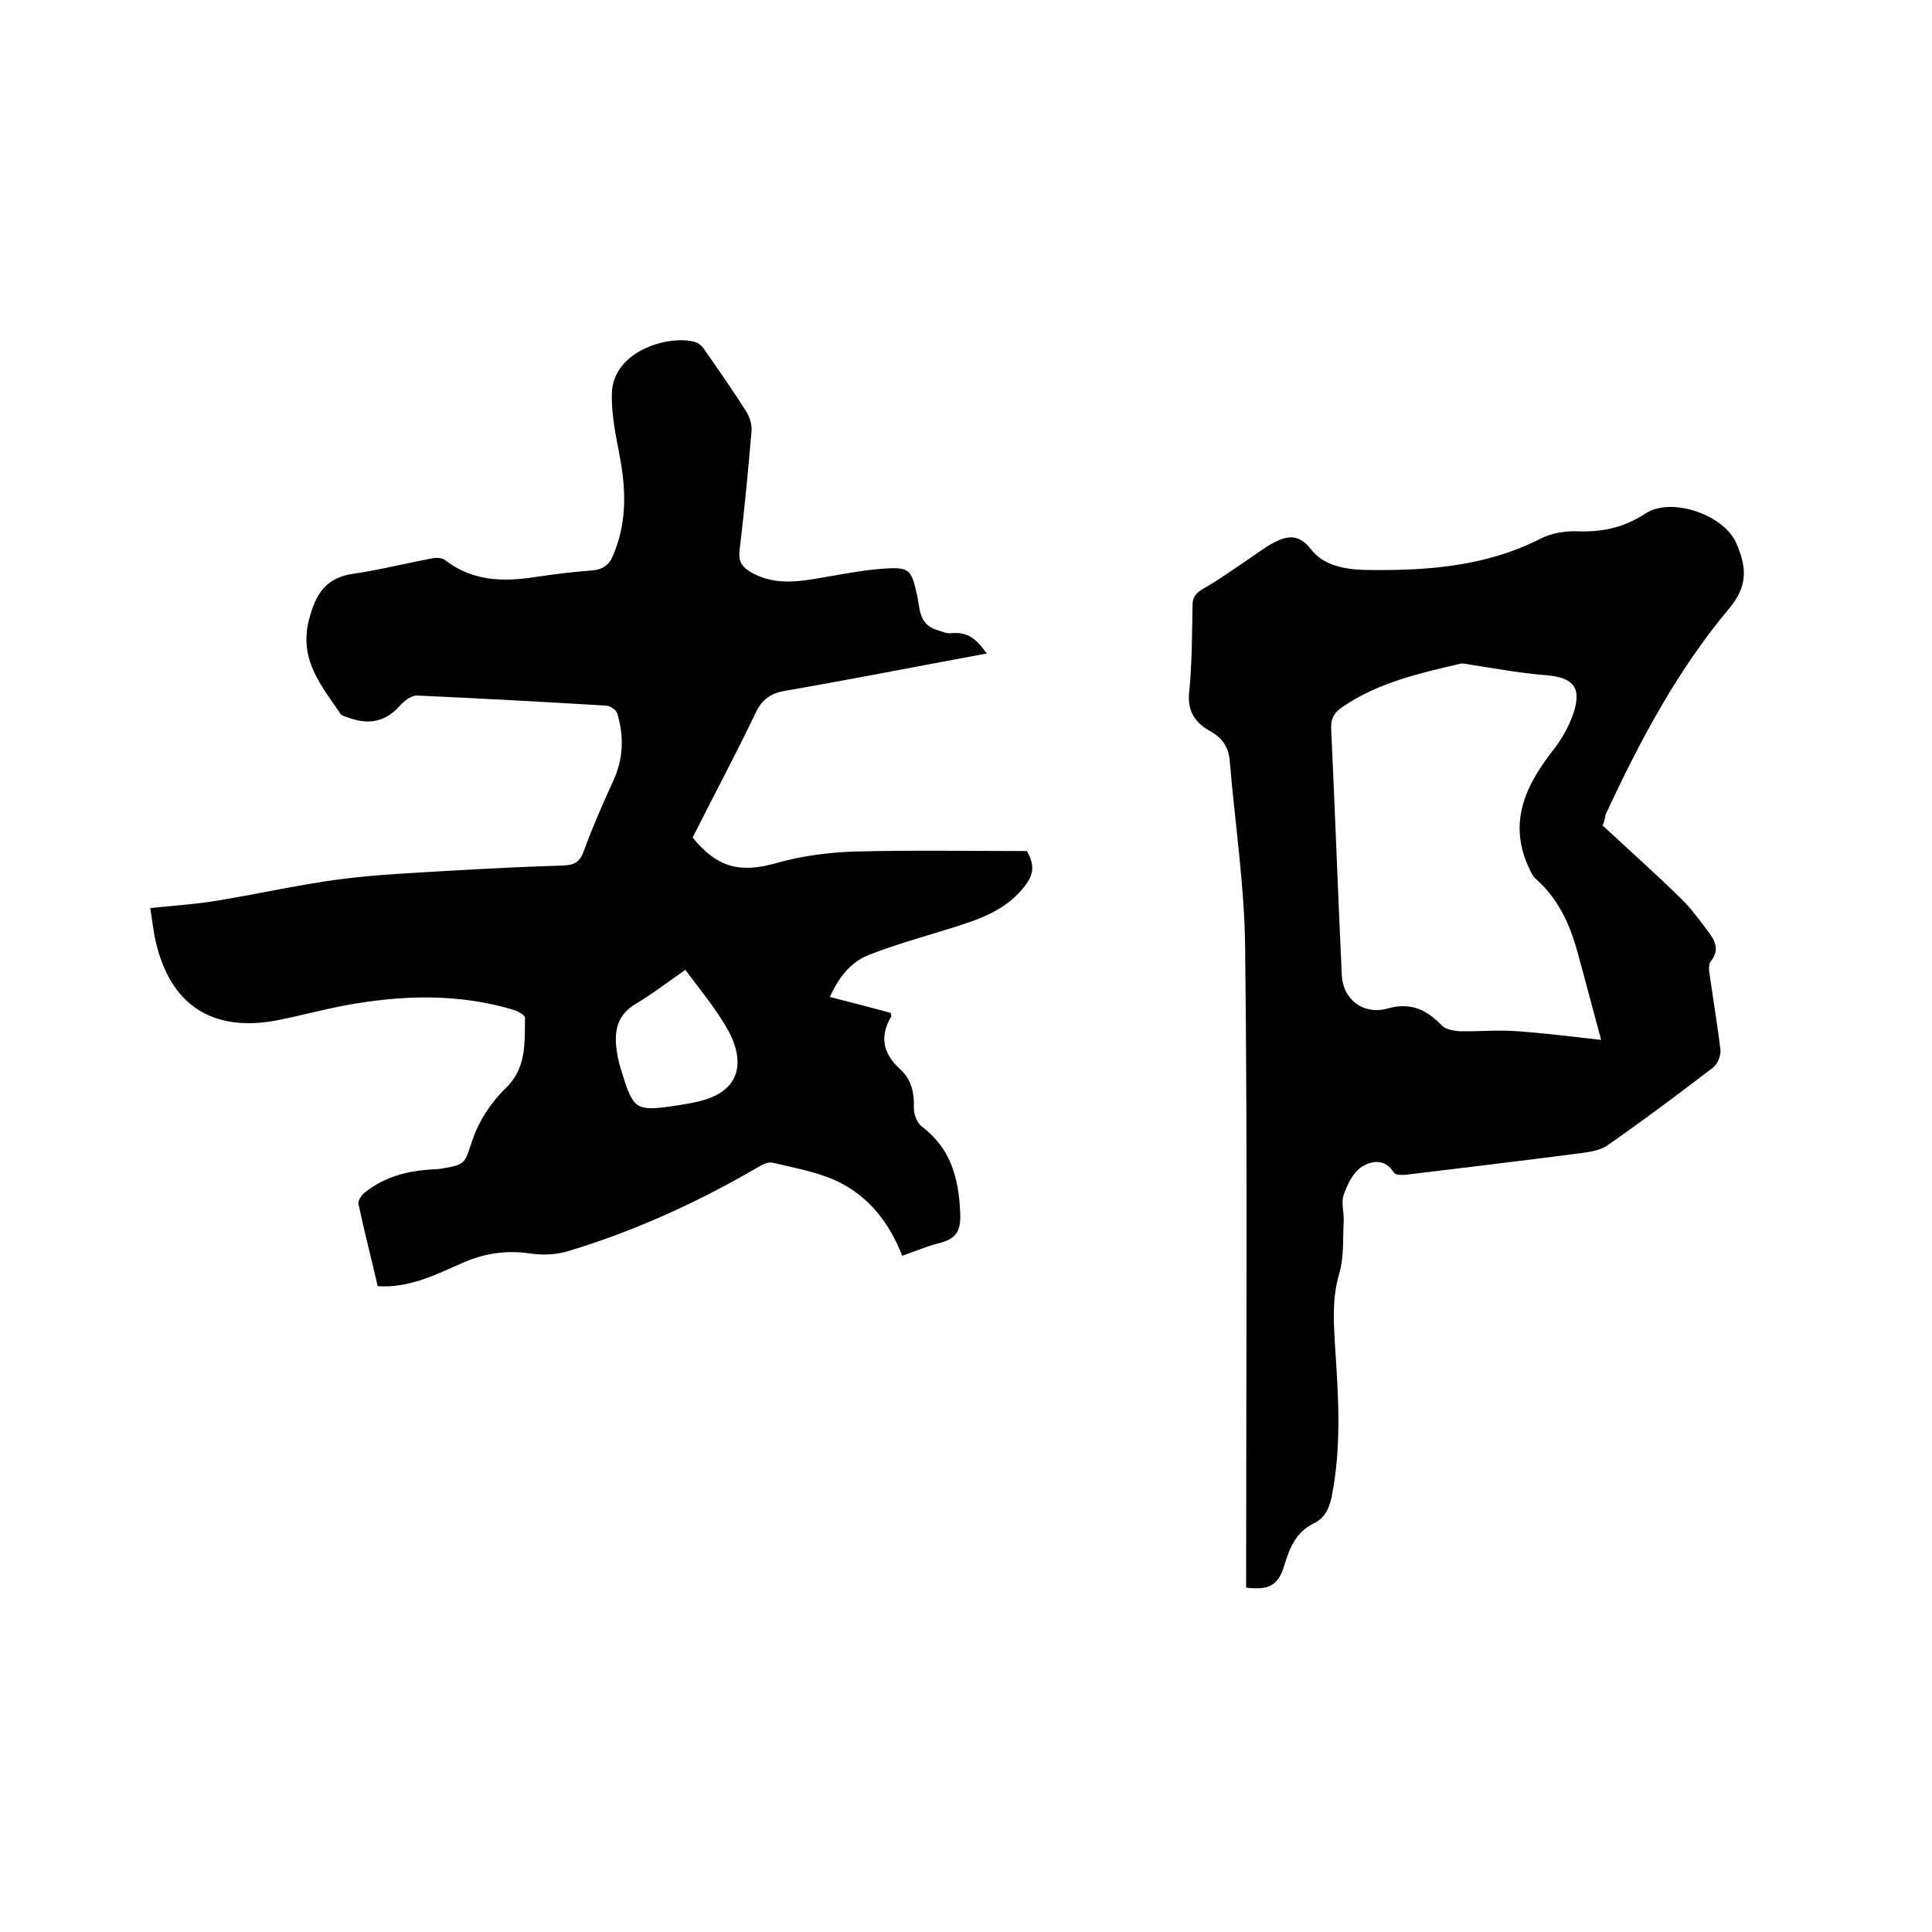
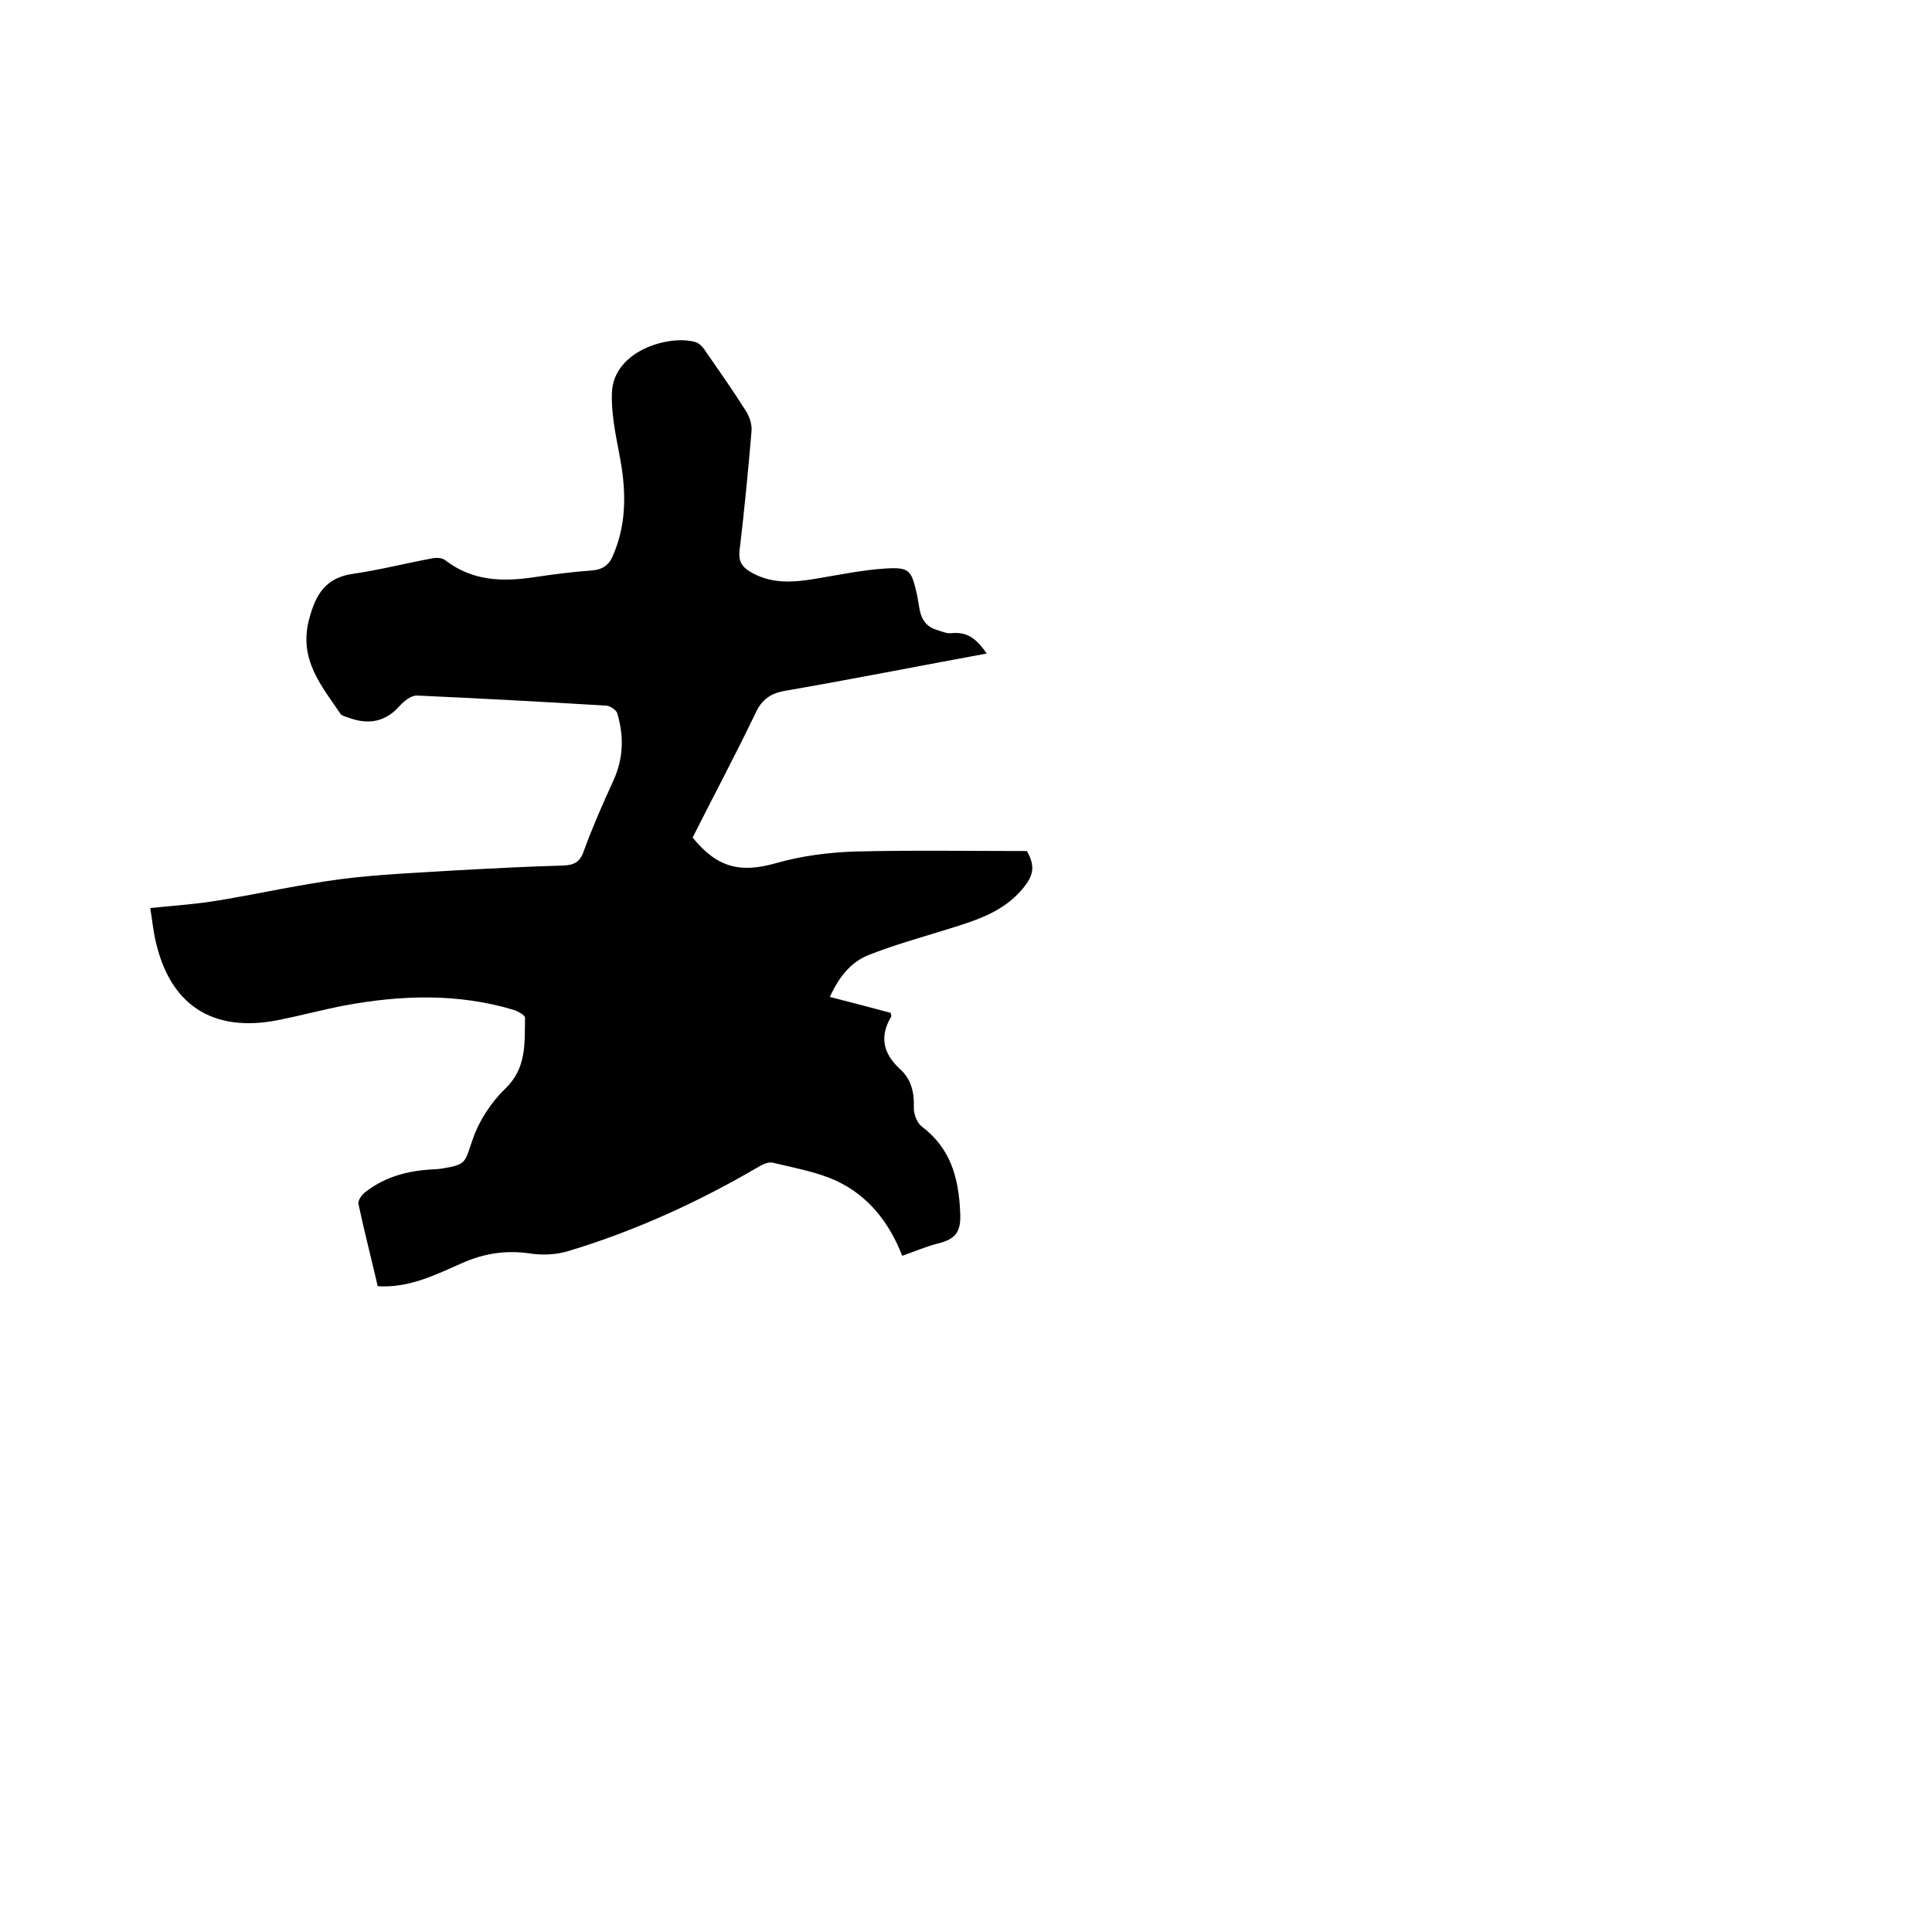
<svg xmlns="http://www.w3.org/2000/svg" enable-background="new 0 0 400 400" viewBox="0 0 400 400">
-   <path d="m204.3 135.3c-14.1 2.6-27.8 5.3-41.6 7.7-3.1.5-5 1.8-6.3 4.7-4.2 8.7-8.7 17.2-13 25.7 5.1 6.3 9.9 7.4 17.3 5.3 5.2-1.5 10.8-2.2 16.2-2.4 12-.3 24.1-.1 35.7-.1 1.9 3.3 1.2 5.2-.7 7.6-4.3 5.3-10.4 6.9-16.4 8.8-5.2 1.6-10.5 3.1-15.6 5.1-3.8 1.5-6.2 4.6-8.1 8.7 4.3 1.1 8.5 2.2 12.6 3.3.1.5.2.7.1.8-2.5 4.2-1.6 7.7 1.9 10.9 2.2 2 2.9 4.7 2.8 7.7-.1 1.4.6 3.3 1.6 4.1 6 4.5 7.7 10.6 8 17.9.2 4-1 5.4-4.4 6.3-2.5.6-5 1.7-7.6 2.6-2.7-6.9-7-12.4-13.6-15.5-4.1-1.9-8.8-2.7-13.3-3.8-1-.2-2.4.6-3.4 1.2-12.4 7.2-25.4 13.1-39.1 17.2-2.4.7-5.3.8-7.8.4-4.9-.7-9.4 0-13.9 2-5.5 2.4-10.9 5.2-17.5 4.8-1.3-5.7-2.8-11.4-4-17.1-.1-.6.6-1.7 1.2-2.2 3.7-3 8.1-4.4 12.9-4.8.9-.1 1.9-.1 2.8-.2 5.6-.9 5-1.1 6.8-6.2 1.3-3.8 3.8-7.6 6.7-10.4 4.5-4.3 4-9.5 4.1-14.7 0-.5-1.4-1.3-2.3-1.6-11.6-3.5-23.4-3.1-35.2-.9-4.6.9-9.1 2.1-13.6 3-13.7 2.7-22.6-3.2-25.5-16.9-.4-1.9-.6-3.9-1-6.3 4.9-.5 9.6-.8 14.3-1.6 8.4-1.4 16.8-3.3 25.3-4.4 7.8-1 15.8-1.3 23.7-1.8 7.4-.4 14.8-.8 22.2-1 2.3-.1 3.5-.7 4.3-3.1 1.8-4.9 3.9-9.7 6.1-14.5 2.1-4.6 2.2-9.2.8-13.9-.2-.7-1.4-1.5-2.2-1.6-13.1-.8-26.2-1.5-39.3-2.1-1.2 0-2.6 1.1-3.5 2.1-3 3.4-6.5 4-10.6 2.5-.6-.2-1.4-.4-1.7-.8-4-5.9-8.7-11.3-6.5-19.6 1.4-5.3 3.5-8.6 9.1-9.4 5.5-.8 11-2.2 16.4-3.2.9-.2 2.1-.1 2.7.4 5.6 4.3 11.8 4.5 18.4 3.5 4-.6 8-1.1 12-1.4 2.3-.2 3.6-1.2 4.4-3.3 2.9-6.8 2.6-13.8 1.2-20.9-.8-4.2-1.7-8.6-1.5-12.8.5-8.6 11.9-11.8 17.2-10.3.8.2 1.6 1 2.1 1.8 2.9 4.2 5.8 8.3 8.5 12.6.7 1.1 1.2 2.7 1.1 4-.7 8.3-1.5 16.6-2.5 24.9-.2 2.1.5 3.2 2.1 4.2 4.4 2.7 9.1 2.3 13.8 1.5 4.8-.8 9.6-1.8 14.4-2.1 4.9-.3 5.3.4 6.4 5.2.7 2.9.3 6.3 4.1 7.5 1 .3 2.1.8 3 .7 3.6-.4 5.4 1.4 7.4 4.2zm-62.4 65.5c-3.5 2.4-6.7 4.9-10.2 7-4 2.3-4.6 5.8-4 9.8.2 1.7.7 3.3 1.2 4.9 2.2 7.1 2.9 7.6 10.4 6.5 2-.3 4-.6 5.9-1.1 8.4-2.2 8.9-8.4 5.6-14.5-2.5-4.5-5.8-8.4-8.9-12.6z" />
-   <path d="m331.8 170.9c5.6 5.2 11.1 10.1 16.4 15.3 2 2 3.7 4.3 5.4 6.6 1.5 1.9 2.5 3.9.6 6.2-.5.6-.4 2-.2 3 .7 5.1 1.6 10.2 2.2 15.4.1 1.2-.6 2.9-1.5 3.6-7.2 5.5-14.5 11-22 16.2-1.8 1.2-4.4 1.4-6.6 1.7-11.6 1.5-23.3 2.9-34.9 4.3-.9.1-2.3.1-2.6-.4-1.8-3-4.7-2.5-6.7-1.2-1.8 1.2-3 3.7-3.7 5.8-.6 1.6.1 3.6 0 5.3-.2 3.6.1 7.4-.9 10.9-1.5 5-1.2 9.9-.9 15 .7 10.4 1.4 20.9-.7 31.3-.5 2.4-1.4 4.4-3.7 5.5-3.7 1.8-5 5.1-6.1 8.7-1.2 4.1-3.2 5.2-7.9 4.6 0-1.2 0-2.5 0-3.7 0-42.8.3-85.5-.2-128.3-.1-13.1-2.1-26.1-3.2-39.2-.2-2.7-1.5-4.7-4-6.1-3.1-1.7-4.8-4.1-4.4-8 .6-6 .6-12 .7-18.1 0-1.7.7-2.5 2.2-3.4 3.2-1.8 6.2-4 9.2-6 1.8-1.2 3.6-2.6 5.5-3.6 2.8-1.4 5.1-1.8 7.6 1.4 2.6 3.4 7.1 4.2 11.2 4.3 12.4.2 24.7-.6 36.2-6.4 2.3-1.2 5.2-1.7 7.8-1.6 5.2.2 9.7-.8 14.1-3.7 5.4-3.5 16.3.3 18.8 6.2 2.1 4.9 2.5 8.8-1.6 13.6-10.7 12.8-18.5 27.5-25.5 42.6-.1 1-.4 1.8-.6 2.2zm-.3 44.4c-1.8-6.6-3.3-12.4-4.9-18.2s-4-11.1-8.7-15.2c-.6-.5-.9-1.4-1.3-2.1-4.5-9.6-.7-17.3 5.2-24.8 1.7-2.2 3.1-4.8 4-7.4 1.7-5.3-.1-7.3-5.6-7.8-5.3-.4-10.6-1.4-15.9-2.2-.6-.1-1.3-.3-1.9-.2-8.5 2-17.1 3.9-24.5 9-1.6 1.1-2.4 2.3-2.3 4.4.8 17 1.4 34 2.2 51 .2 5.1 4.4 8.4 9.5 7 4.6-1.3 7.9.1 11.1 3.4.8.9 2.4 1.2 3.7 1.3 4 .1 8-.3 12 0 5.6.4 11.2 1.1 17.4 1.8z" />
+   <path d="m204.3 135.3c-14.1 2.6-27.8 5.3-41.6 7.7-3.1.5-5 1.8-6.3 4.7-4.2 8.7-8.7 17.2-13 25.7 5.1 6.3 9.9 7.4 17.3 5.3 5.2-1.5 10.8-2.2 16.2-2.4 12-.3 24.1-.1 35.7-.1 1.9 3.3 1.2 5.2-.7 7.6-4.3 5.3-10.4 6.9-16.4 8.8-5.2 1.6-10.5 3.1-15.6 5.1-3.8 1.5-6.2 4.6-8.1 8.7 4.3 1.1 8.5 2.2 12.6 3.3.1.5.2.7.1.8-2.5 4.2-1.6 7.7 1.9 10.9 2.2 2 2.9 4.7 2.8 7.7-.1 1.4.6 3.3 1.6 4.1 6 4.5 7.7 10.6 8 17.9.2 4-1 5.4-4.4 6.3-2.5.6-5 1.7-7.6 2.6-2.7-6.9-7-12.4-13.6-15.5-4.1-1.9-8.8-2.7-13.3-3.8-1-.2-2.4.6-3.4 1.2-12.4 7.2-25.4 13.1-39.1 17.2-2.4.7-5.3.8-7.8.4-4.9-.7-9.4 0-13.9 2-5.5 2.4-10.9 5.2-17.5 4.8-1.3-5.7-2.8-11.4-4-17.1-.1-.6.6-1.7 1.2-2.2 3.7-3 8.1-4.4 12.9-4.8.9-.1 1.9-.1 2.8-.2 5.6-.9 5-1.1 6.8-6.2 1.3-3.8 3.8-7.6 6.7-10.4 4.5-4.3 4-9.5 4.1-14.7 0-.5-1.4-1.3-2.3-1.6-11.6-3.5-23.4-3.1-35.2-.9-4.6.9-9.1 2.1-13.6 3-13.7 2.7-22.6-3.2-25.5-16.9-.4-1.9-.6-3.9-1-6.3 4.9-.5 9.6-.8 14.3-1.6 8.4-1.4 16.8-3.3 25.3-4.4 7.8-1 15.8-1.3 23.7-1.8 7.4-.4 14.8-.8 22.2-1 2.3-.1 3.5-.7 4.3-3.1 1.8-4.9 3.9-9.7 6.1-14.5 2.1-4.6 2.2-9.2.8-13.9-.2-.7-1.4-1.5-2.2-1.6-13.1-.8-26.2-1.5-39.3-2.1-1.2 0-2.6 1.1-3.5 2.1-3 3.4-6.5 4-10.6 2.5-.6-.2-1.4-.4-1.7-.8-4-5.9-8.7-11.3-6.5-19.6 1.4-5.3 3.5-8.6 9.1-9.4 5.5-.8 11-2.2 16.4-3.2.9-.2 2.1-.1 2.7.4 5.6 4.3 11.8 4.5 18.4 3.5 4-.6 8-1.1 12-1.4 2.3-.2 3.6-1.2 4.4-3.3 2.9-6.8 2.6-13.8 1.2-20.9-.8-4.2-1.7-8.6-1.5-12.8.5-8.6 11.9-11.8 17.2-10.3.8.2 1.6 1 2.1 1.8 2.9 4.2 5.8 8.3 8.5 12.6.7 1.1 1.2 2.7 1.1 4-.7 8.3-1.5 16.6-2.5 24.9-.2 2.1.5 3.2 2.1 4.2 4.4 2.7 9.1 2.3 13.8 1.5 4.8-.8 9.6-1.8 14.4-2.1 4.9-.3 5.3.4 6.4 5.2.7 2.9.3 6.3 4.1 7.5 1 .3 2.1.8 3 .7 3.6-.4 5.4 1.4 7.4 4.2zm-62.4 65.5z" />
</svg>